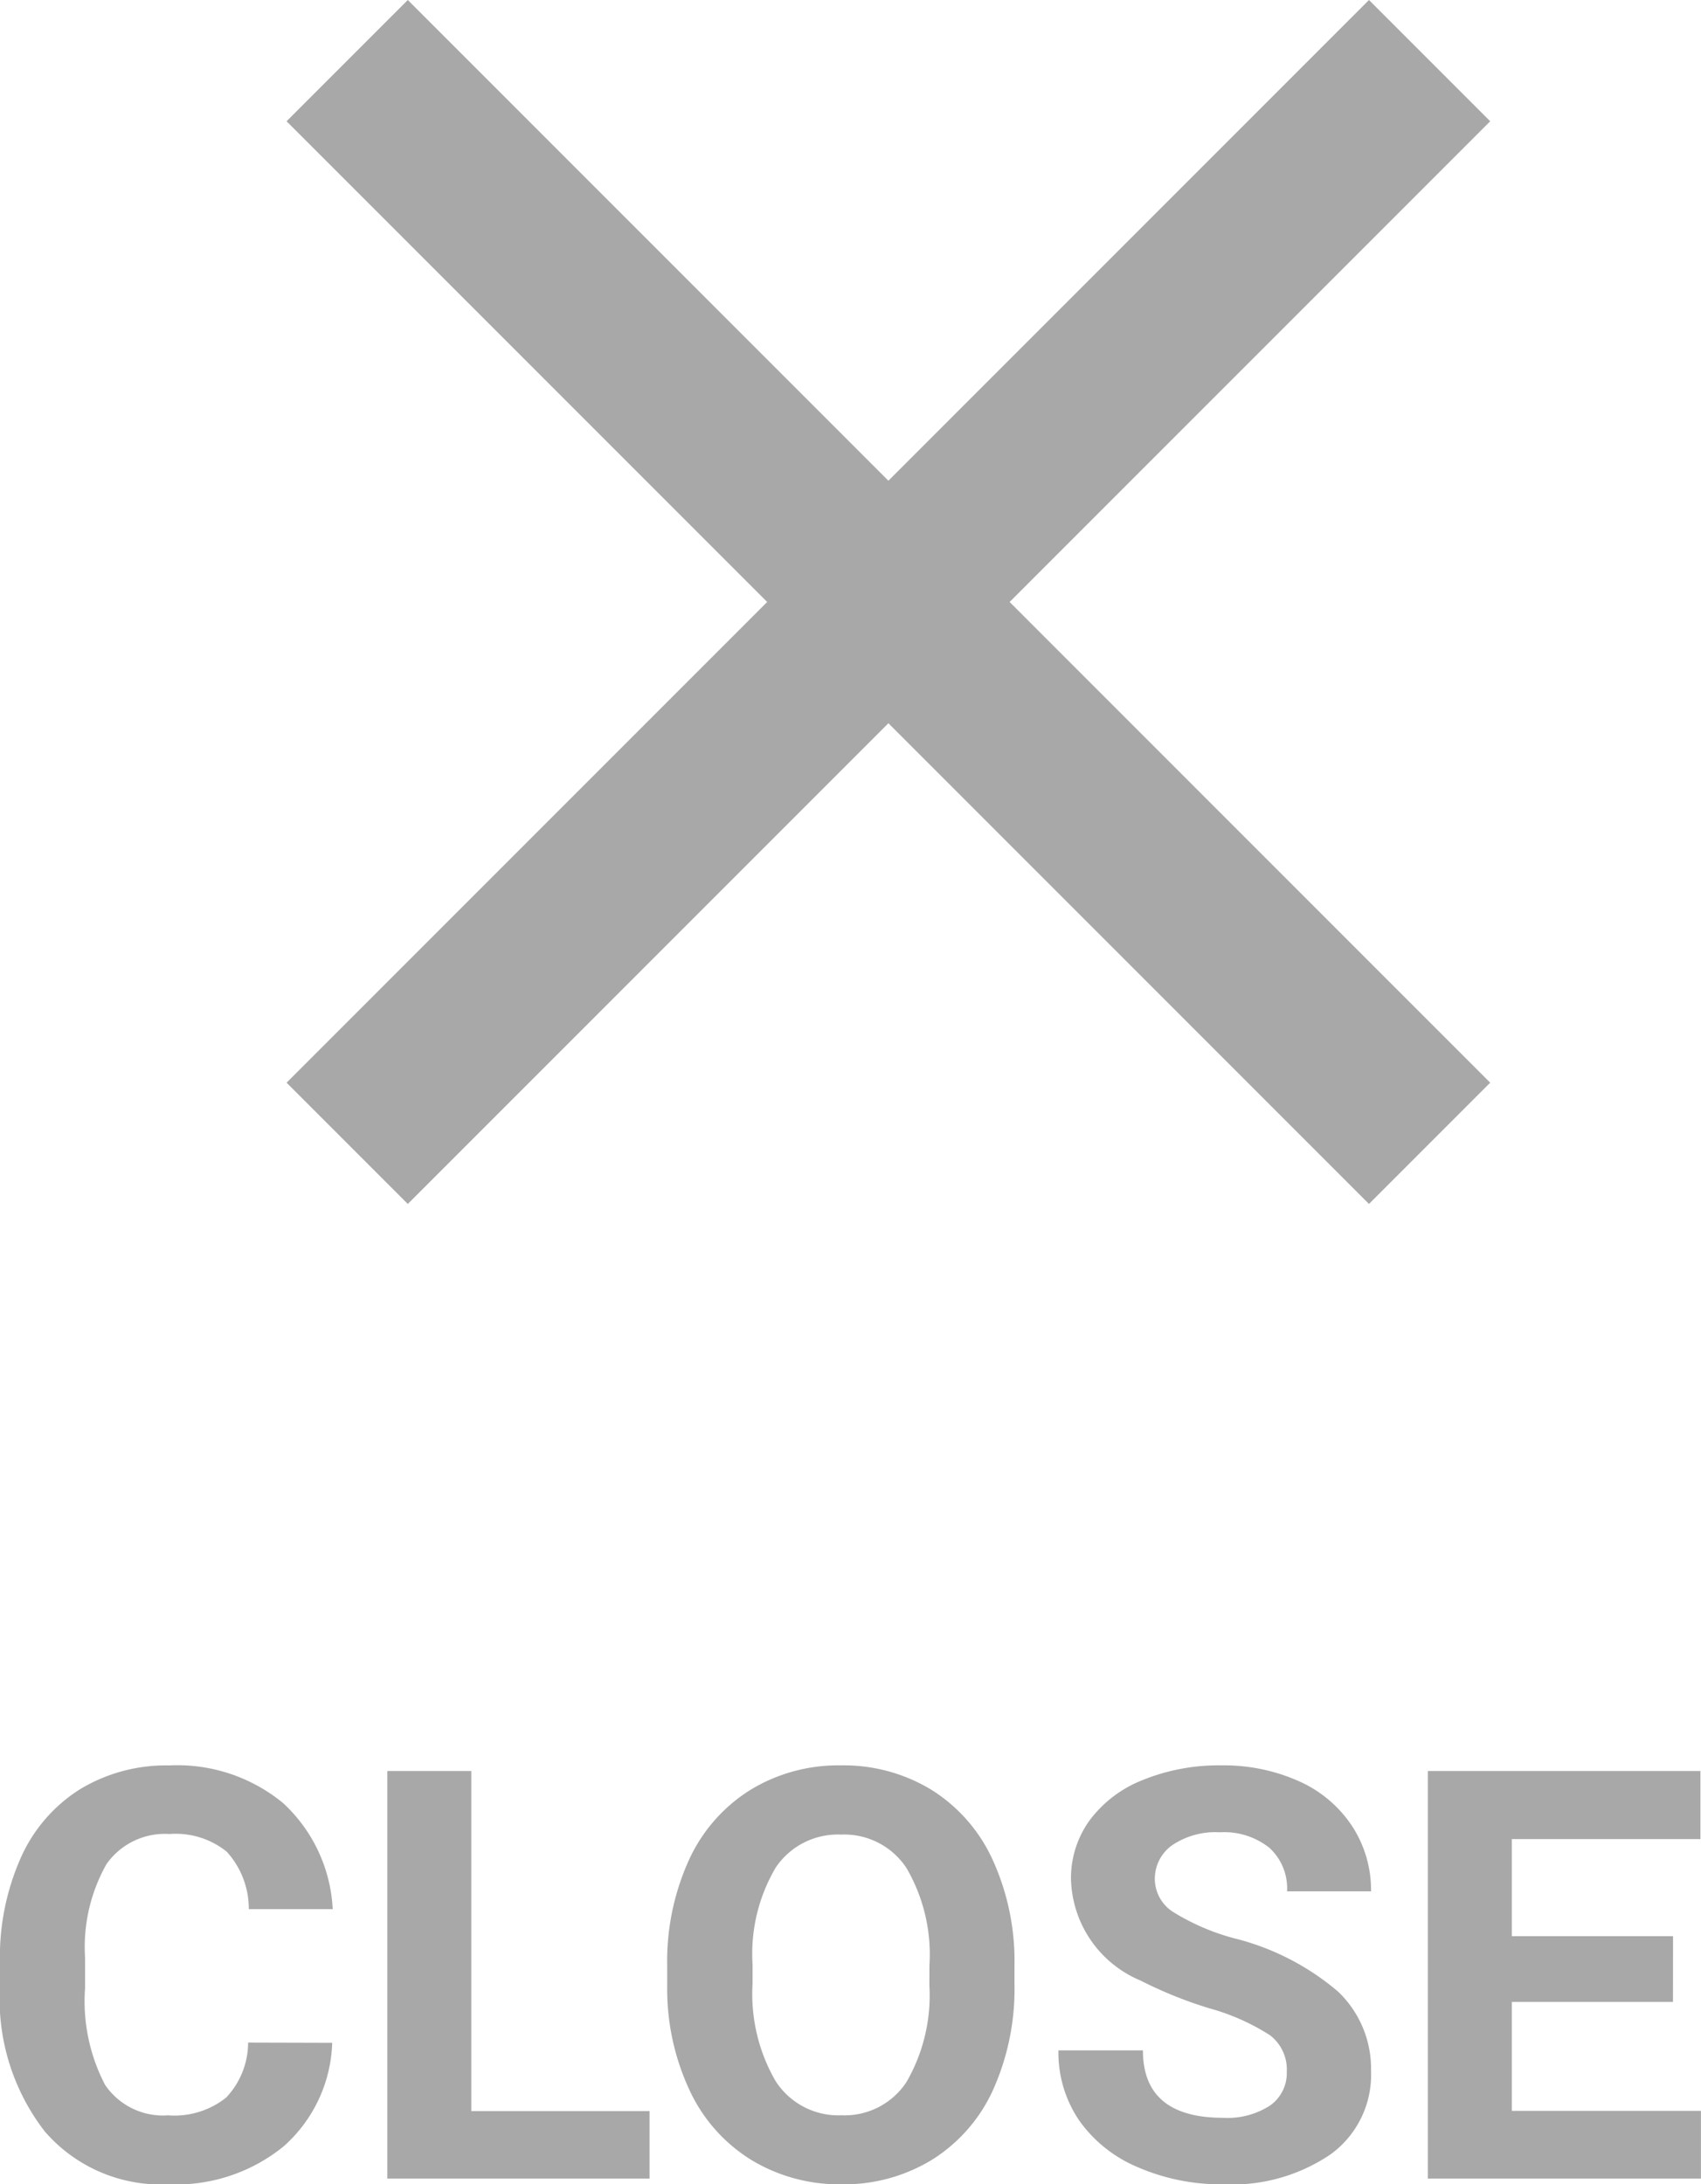
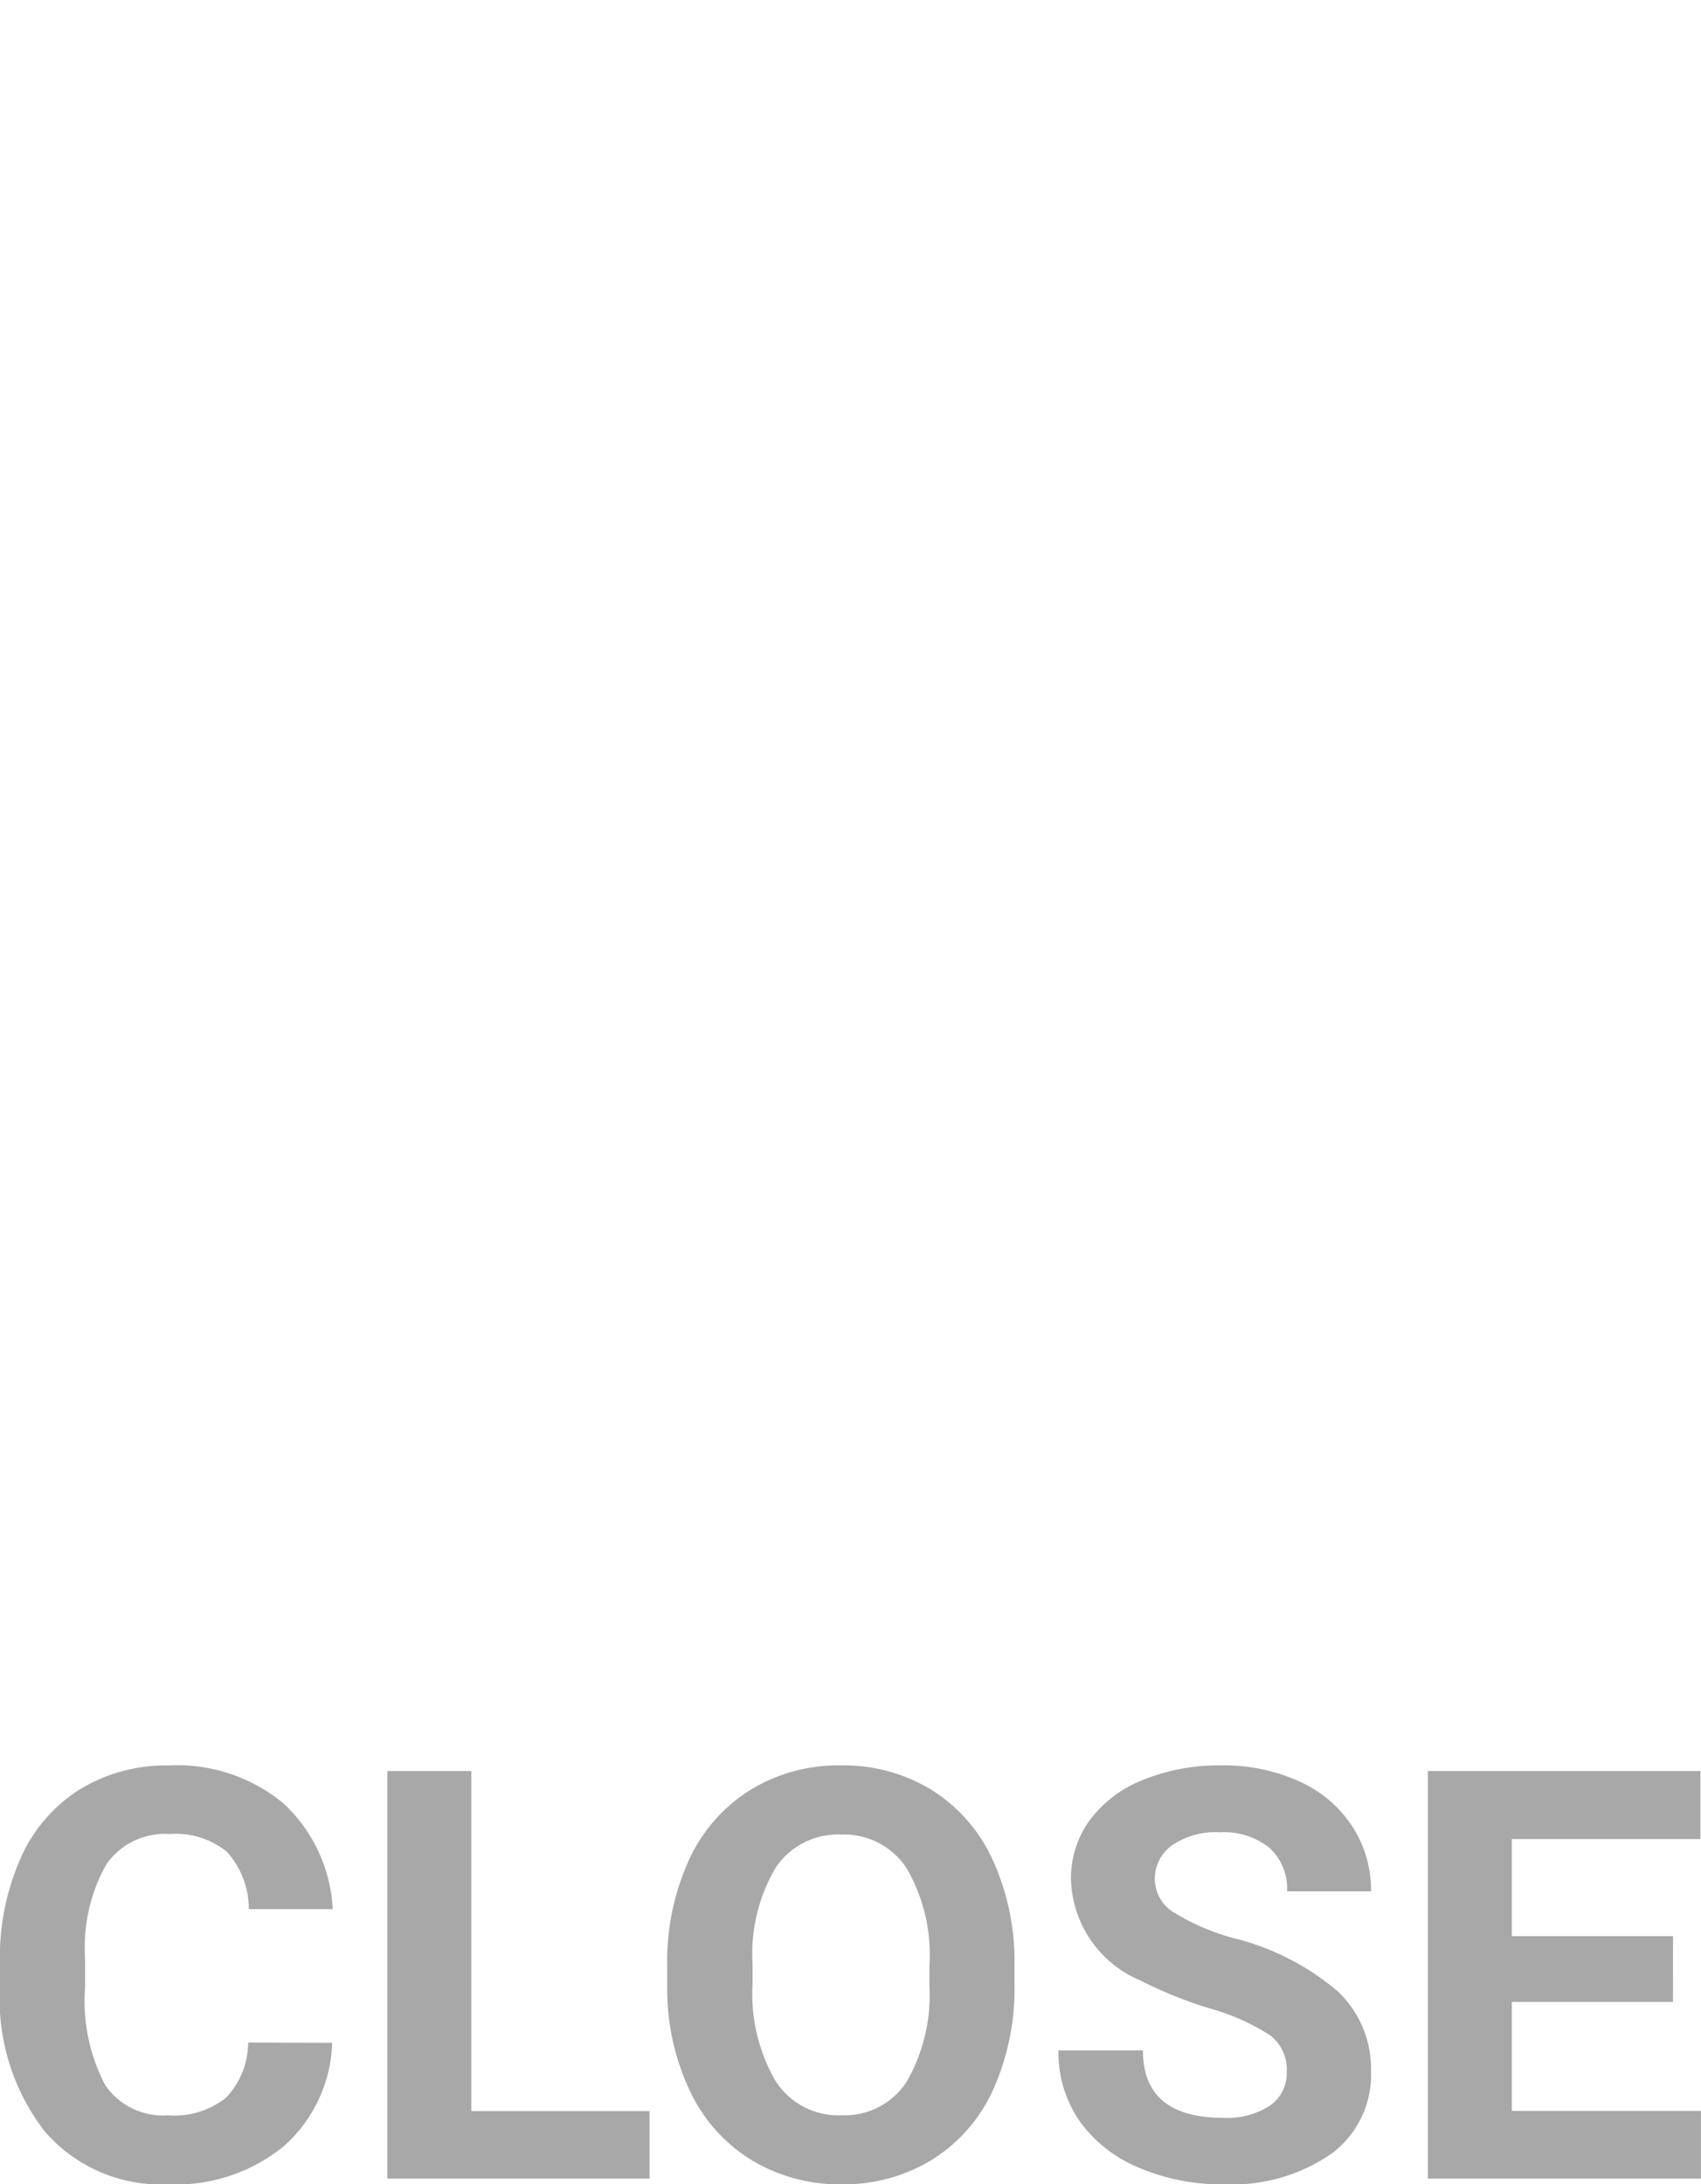
<svg xmlns="http://www.w3.org/2000/svg" width="29.678" height="38.098" viewBox="0 0 29.678 38.098">
  <g id="icon_menu_close" transform="translate(-338 -23)">
    <path id="パス_31" data-name="パス 31" d="M-8.945-2.368A2.516,2.516,0,0,1-9.792-.562,2.975,2.975,0,0,1-11.807.1a2.675,2.675,0,0,1-2.151-.92,3.774,3.774,0,0,1-.784-2.527v-.435a4.262,4.262,0,0,1,.361-1.807,2.708,2.708,0,0,1,1.033-1.2,2.893,2.893,0,0,1,1.56-.417A2.9,2.9,0,0,1-9.8-6.548,2.7,2.7,0,0,1-8.936-4.7H-10.4a1.485,1.485,0,0,0-.383-1,1.419,1.419,0,0,0-1-.31,1.245,1.245,0,0,0-1.1.525,2.942,2.942,0,0,0-.374,1.628v.537a3.148,3.148,0,0,0,.349,1.685,1.222,1.222,0,0,0,1.1.532,1.446,1.446,0,0,0,1.013-.31,1.4,1.4,0,0,0,.383-.959Zm2.427,1.191h3.11V0H-7.983V-7.109h1.465ZM2.959-3.394a4.292,4.292,0,0,1-.371,1.841A2.8,2.8,0,0,1,1.526-.332,2.938,2.938,0,0,1-.059.1,2.958,2.958,0,0,1-1.636-.327,2.822,2.822,0,0,1-2.71-1.541,4.169,4.169,0,0,1-3.1-3.354v-.352a4.269,4.269,0,0,1,.378-1.848A2.818,2.818,0,0,1-1.648-6.78a2.941,2.941,0,0,1,1.58-.427,2.941,2.941,0,0,1,1.58.427A2.818,2.818,0,0,1,2.581-5.554a4.257,4.257,0,0,1,.378,1.843ZM1.475-3.716a2.992,2.992,0,0,0-.4-1.7A1.3,1.3,0,0,0-.068-6a1.305,1.305,0,0,0-1.138.574A2.958,2.958,0,0,0-1.611-3.74v.347a3.029,3.029,0,0,0,.4,1.689,1.3,1.3,0,0,0,1.152.6,1.29,1.29,0,0,0,1.133-.579,3.012,3.012,0,0,0,.4-1.687ZM7.71-1.865A.752.752,0,0,0,7.417-2.5a3.843,3.843,0,0,0-1.055-.469,7.477,7.477,0,0,1-1.206-.486A1.971,1.971,0,0,1,3.945-5.22,1.717,1.717,0,0,1,4.27-6.248,2.118,2.118,0,0,1,5.2-6.953a3.51,3.51,0,0,1,1.365-.254,3.2,3.2,0,0,1,1.357.276,2.161,2.161,0,0,1,.925.779A2.038,2.038,0,0,1,9.18-5.01H7.715a.959.959,0,0,0-.308-.759,1.265,1.265,0,0,0-.864-.271,1.351,1.351,0,0,0-.835.227.716.716,0,0,0-.3.6.686.686,0,0,0,.349.581,3.944,3.944,0,0,0,1.028.439,4.441,4.441,0,0,1,1.821.933A1.857,1.857,0,0,1,9.18-1.875a1.711,1.711,0,0,1-.7,1.448A3.057,3.057,0,0,1,6.6.1,3.63,3.63,0,0,1,5.107-.2,2.364,2.364,0,0,1,4.08-1.025a2.107,2.107,0,0,1-.354-1.211H5.2Q5.2-1.06,6.6-1.06a1.368,1.368,0,0,0,.815-.212A.691.691,0,0,0,7.71-1.865Zm6.738-1.216H11.636v1.9h3.3V0H10.171V-7.109h4.756v1.187H11.636v1.694h2.813Z" transform="translate(352.741 61)" fill="#a8a8a8" />
-     <path id="Icon_material-close" data-name="Icon material-close" d="M28.5,9.615,26.385,7.5,18,15.885,9.615,7.5,7.5,9.615,15.885,18,7.5,26.385,9.615,28.5,18,20.115,26.385,28.5,28.5,26.385,20.115,18Z" transform="translate(335.5 15.5)" fill="#a8a8a8" />
  </g>
</svg>